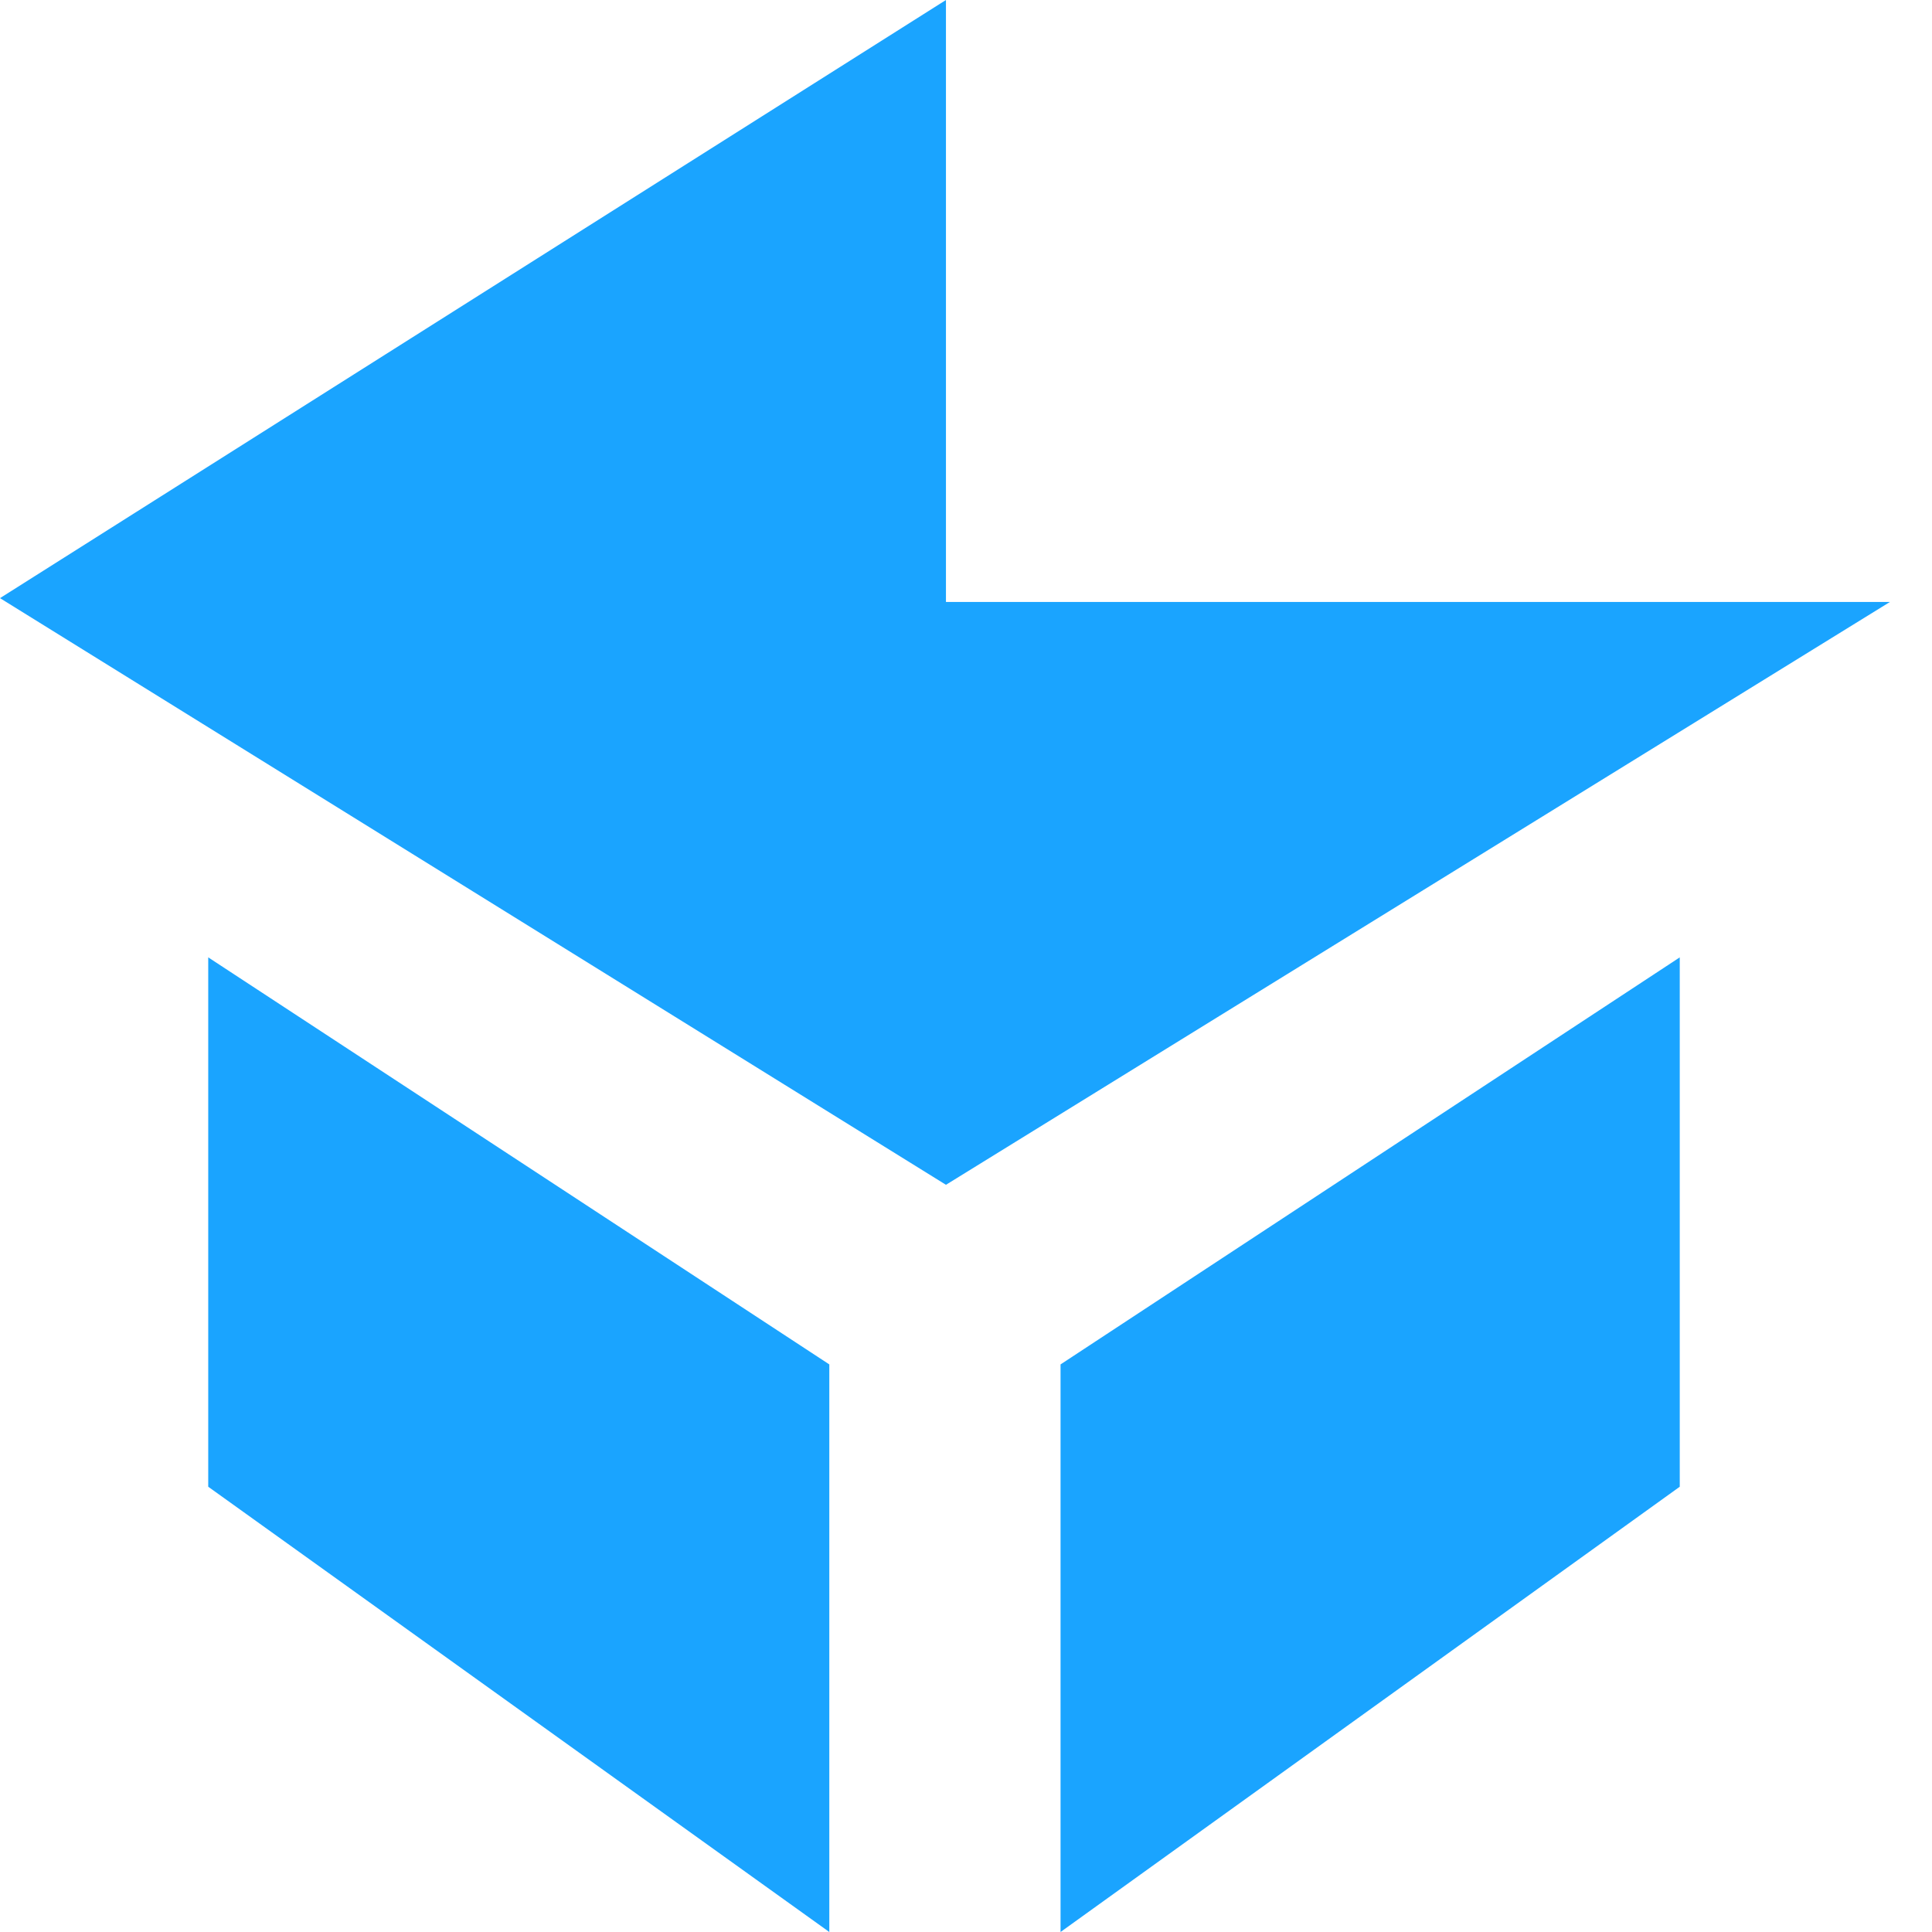
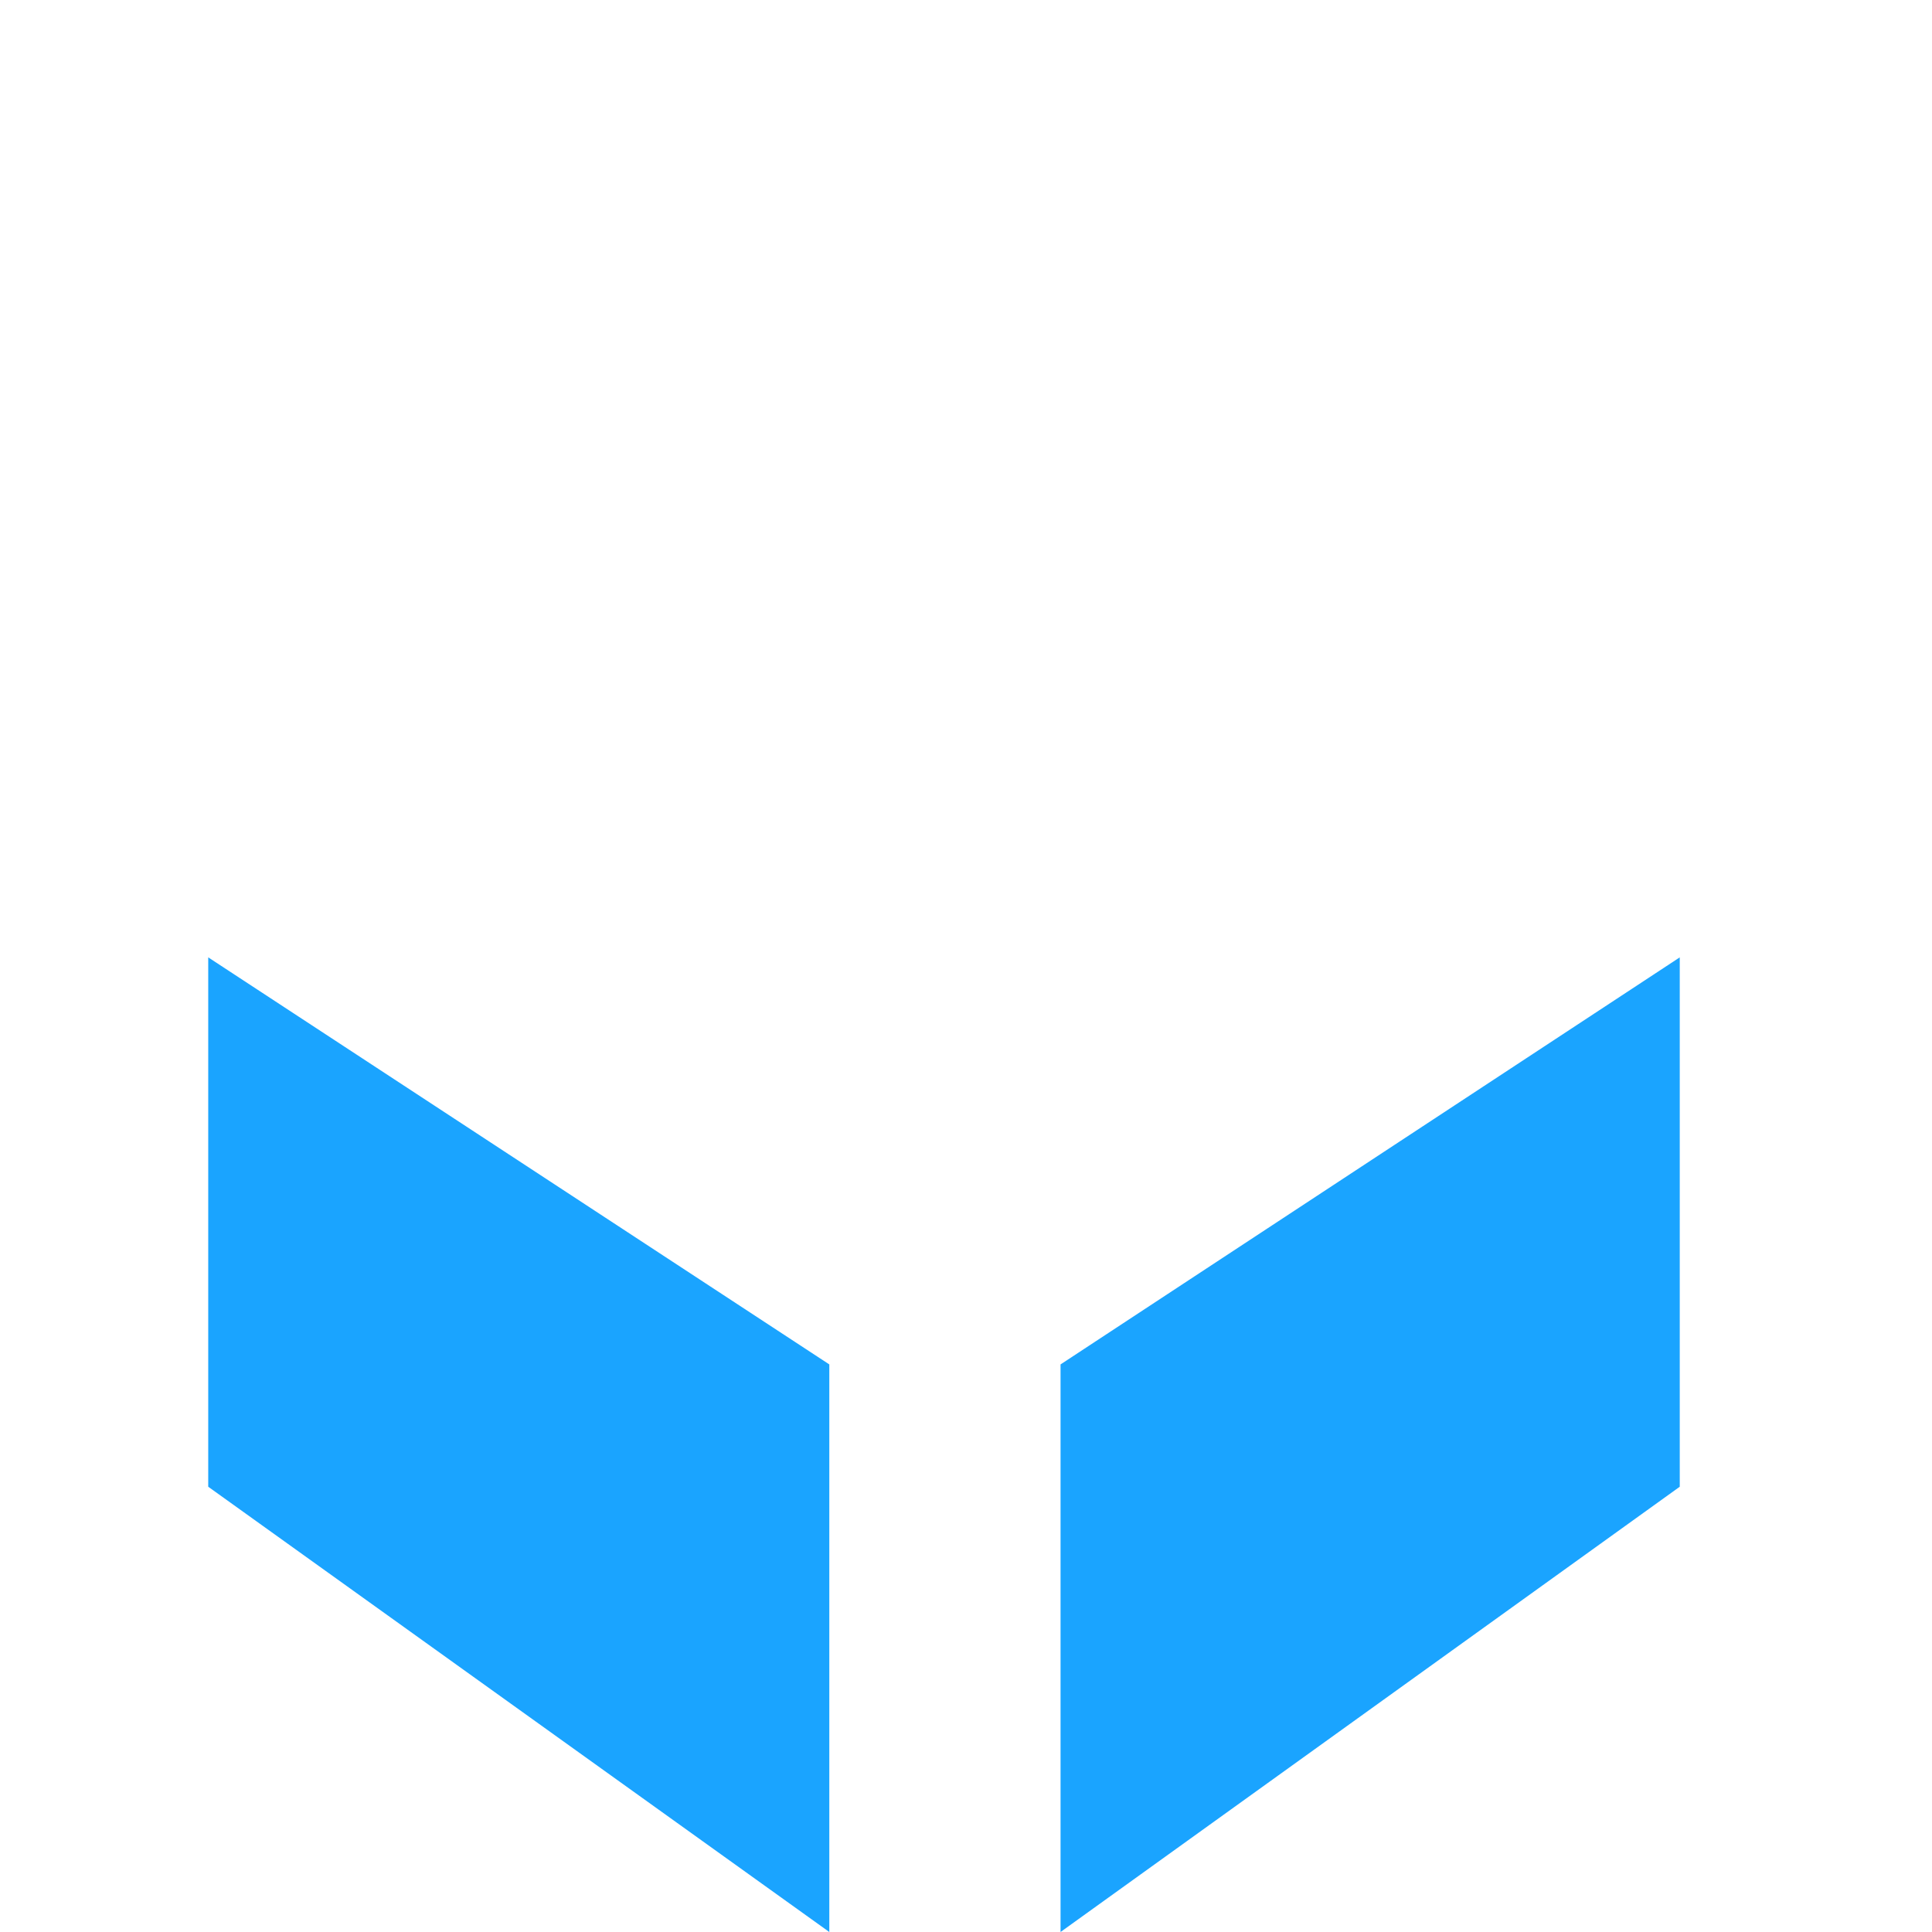
<svg xmlns="http://www.w3.org/2000/svg" width="32" height="32" viewBox="0 0 32 32" fill="none">
  <path d="M17.566 32L27.822 24.625V15.857L17.566 22.599V32Z" fill="#1AA4FF" />
-   <path d="M13.736 32L3.449 24.625V15.857L13.736 22.599V32Z" fill="#1AA4FF" />
-   <path d="M31.304 9.97L15.668 19.624L0 9.907L15.668 0V9.97H31.304Z" fill="#1AA4FF" />
+   <path d="M13.736 32L3.449 24.625V15.857L13.736 22.599V32" fill="#1AA4FF" />
</svg>